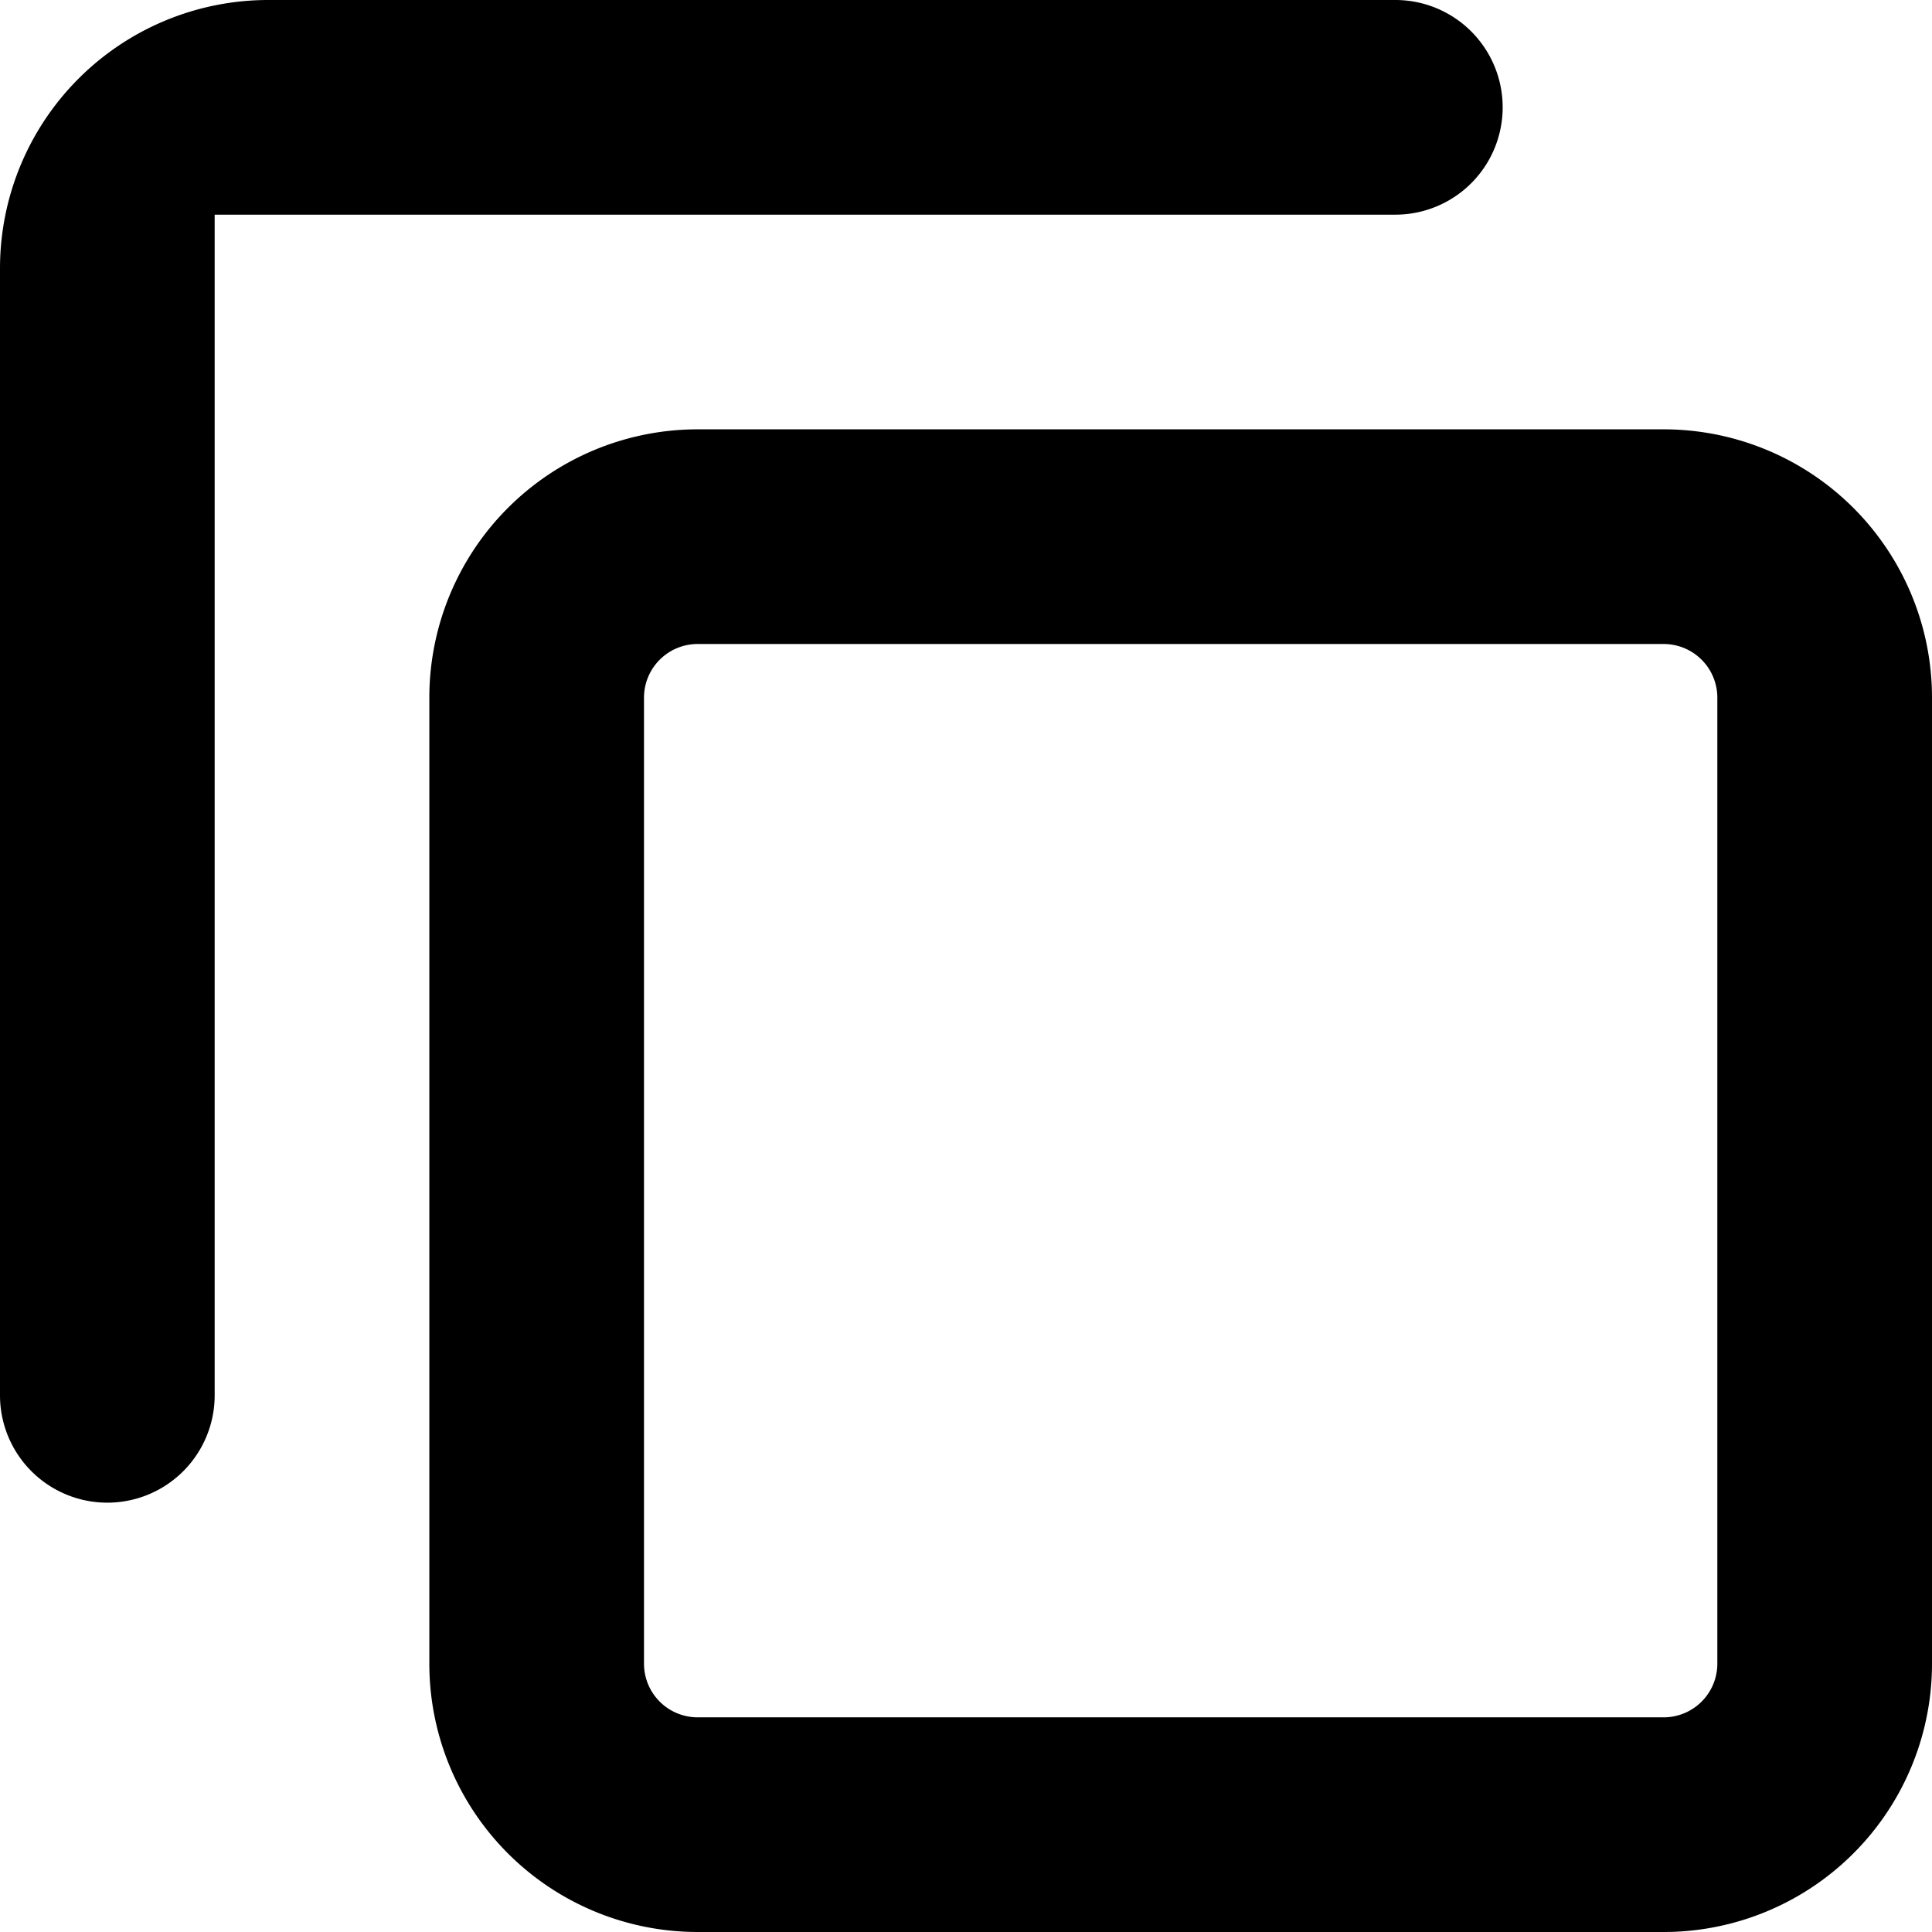
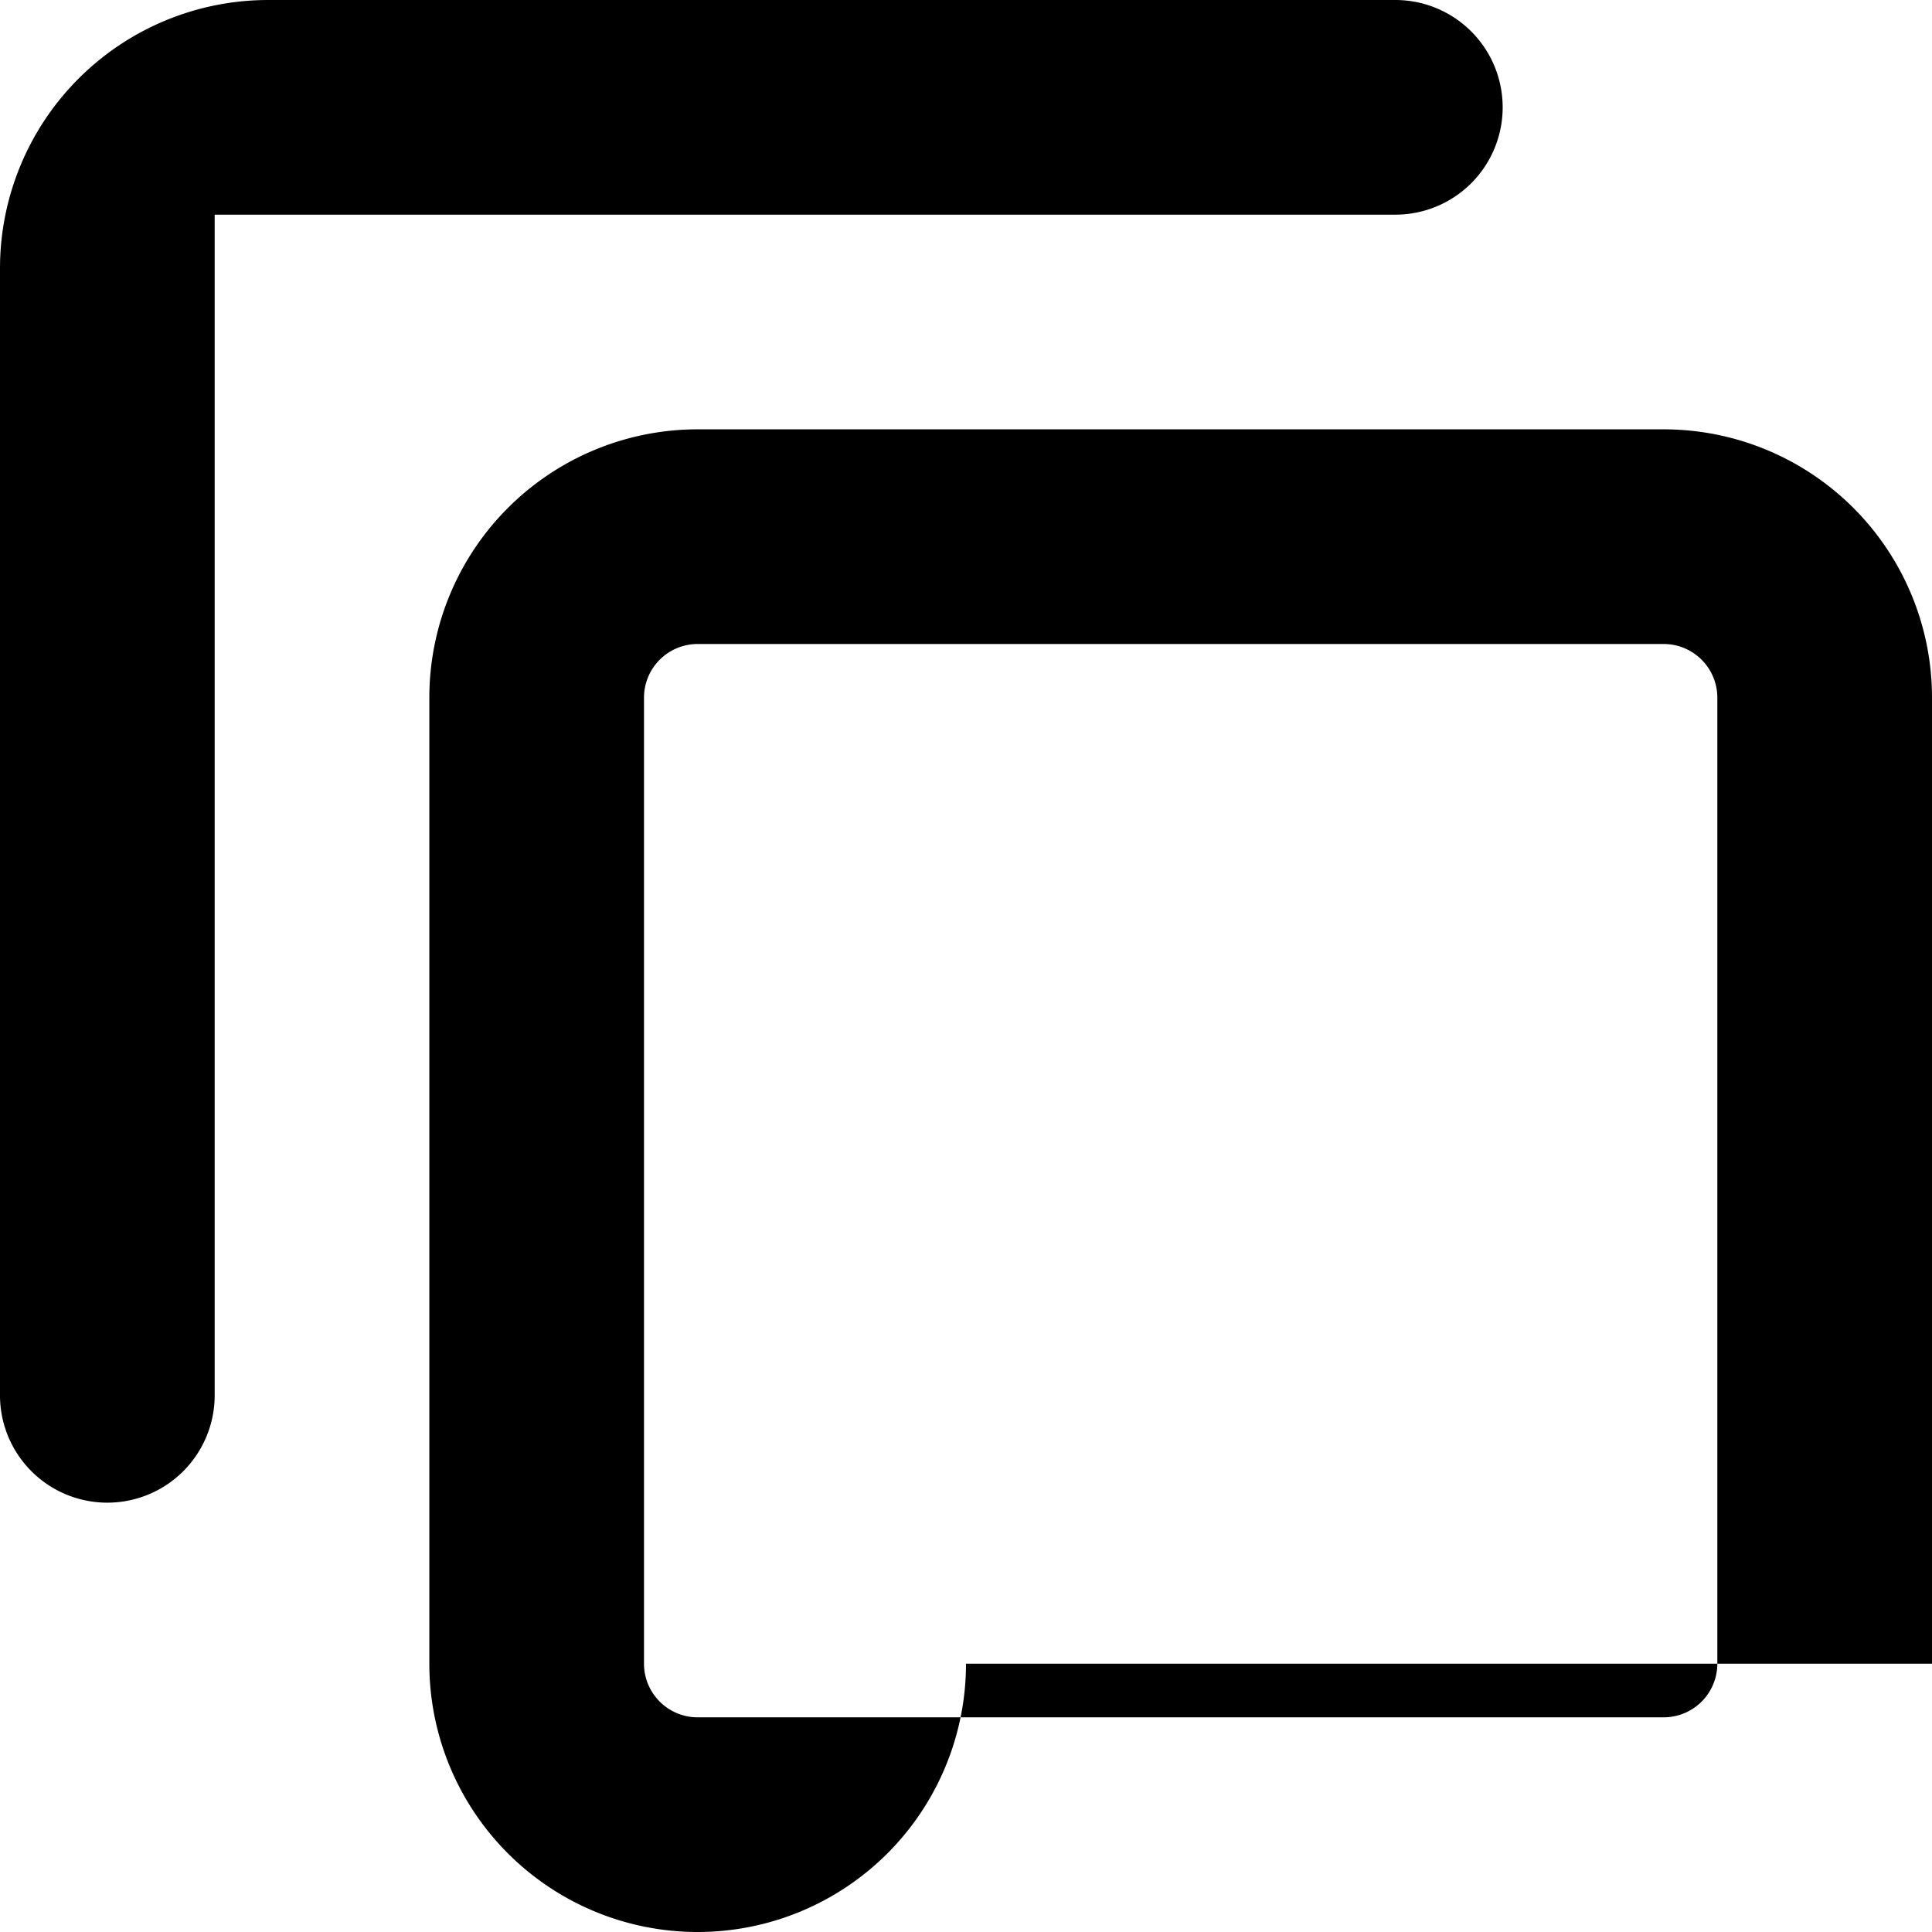
<svg xmlns="http://www.w3.org/2000/svg" fill-rule="evenodd" width="18" height="18" viewBox="0 0 18 18">
-   <path d="M16,6.5v9a.5.5,0,0,1-.5.5h-9a.5.5,0,0,1-.5-.5v-9A.5.5,0,0,1,6.5,6h9a.5.5,0,0,1,.5.5M15.5,4A2.5,2.5,0,0,1,18,6.5h0v9A2.5,2.5,0,0,1,15.5,18h-9A2.5,2.5,0,0,1,4,15.5H4v-9A2.5,2.5,0,0,1,6.5,4h9ZM13,0a1,1,0,0,1,0,2H2V13a1,1,0,0,1-2,0V2.5A2.5,2.5,0,0,1,2.5,0Z" />
+   <path d="M16,6.5v9a.5.5,0,0,1-.5.5h-9a.5.5,0,0,1-.5-.5v-9A.5.5,0,0,1,6.5,6h9a.5.5,0,0,1,.5.5M15.5,4A2.5,2.5,0,0,1,18,6.5h0v9h-9A2.5,2.5,0,0,1,4,15.5H4v-9A2.5,2.5,0,0,1,6.5,4h9ZM13,0a1,1,0,0,1,0,2H2V13a1,1,0,0,1-2,0V2.5A2.5,2.5,0,0,1,2.5,0Z" />
</svg>